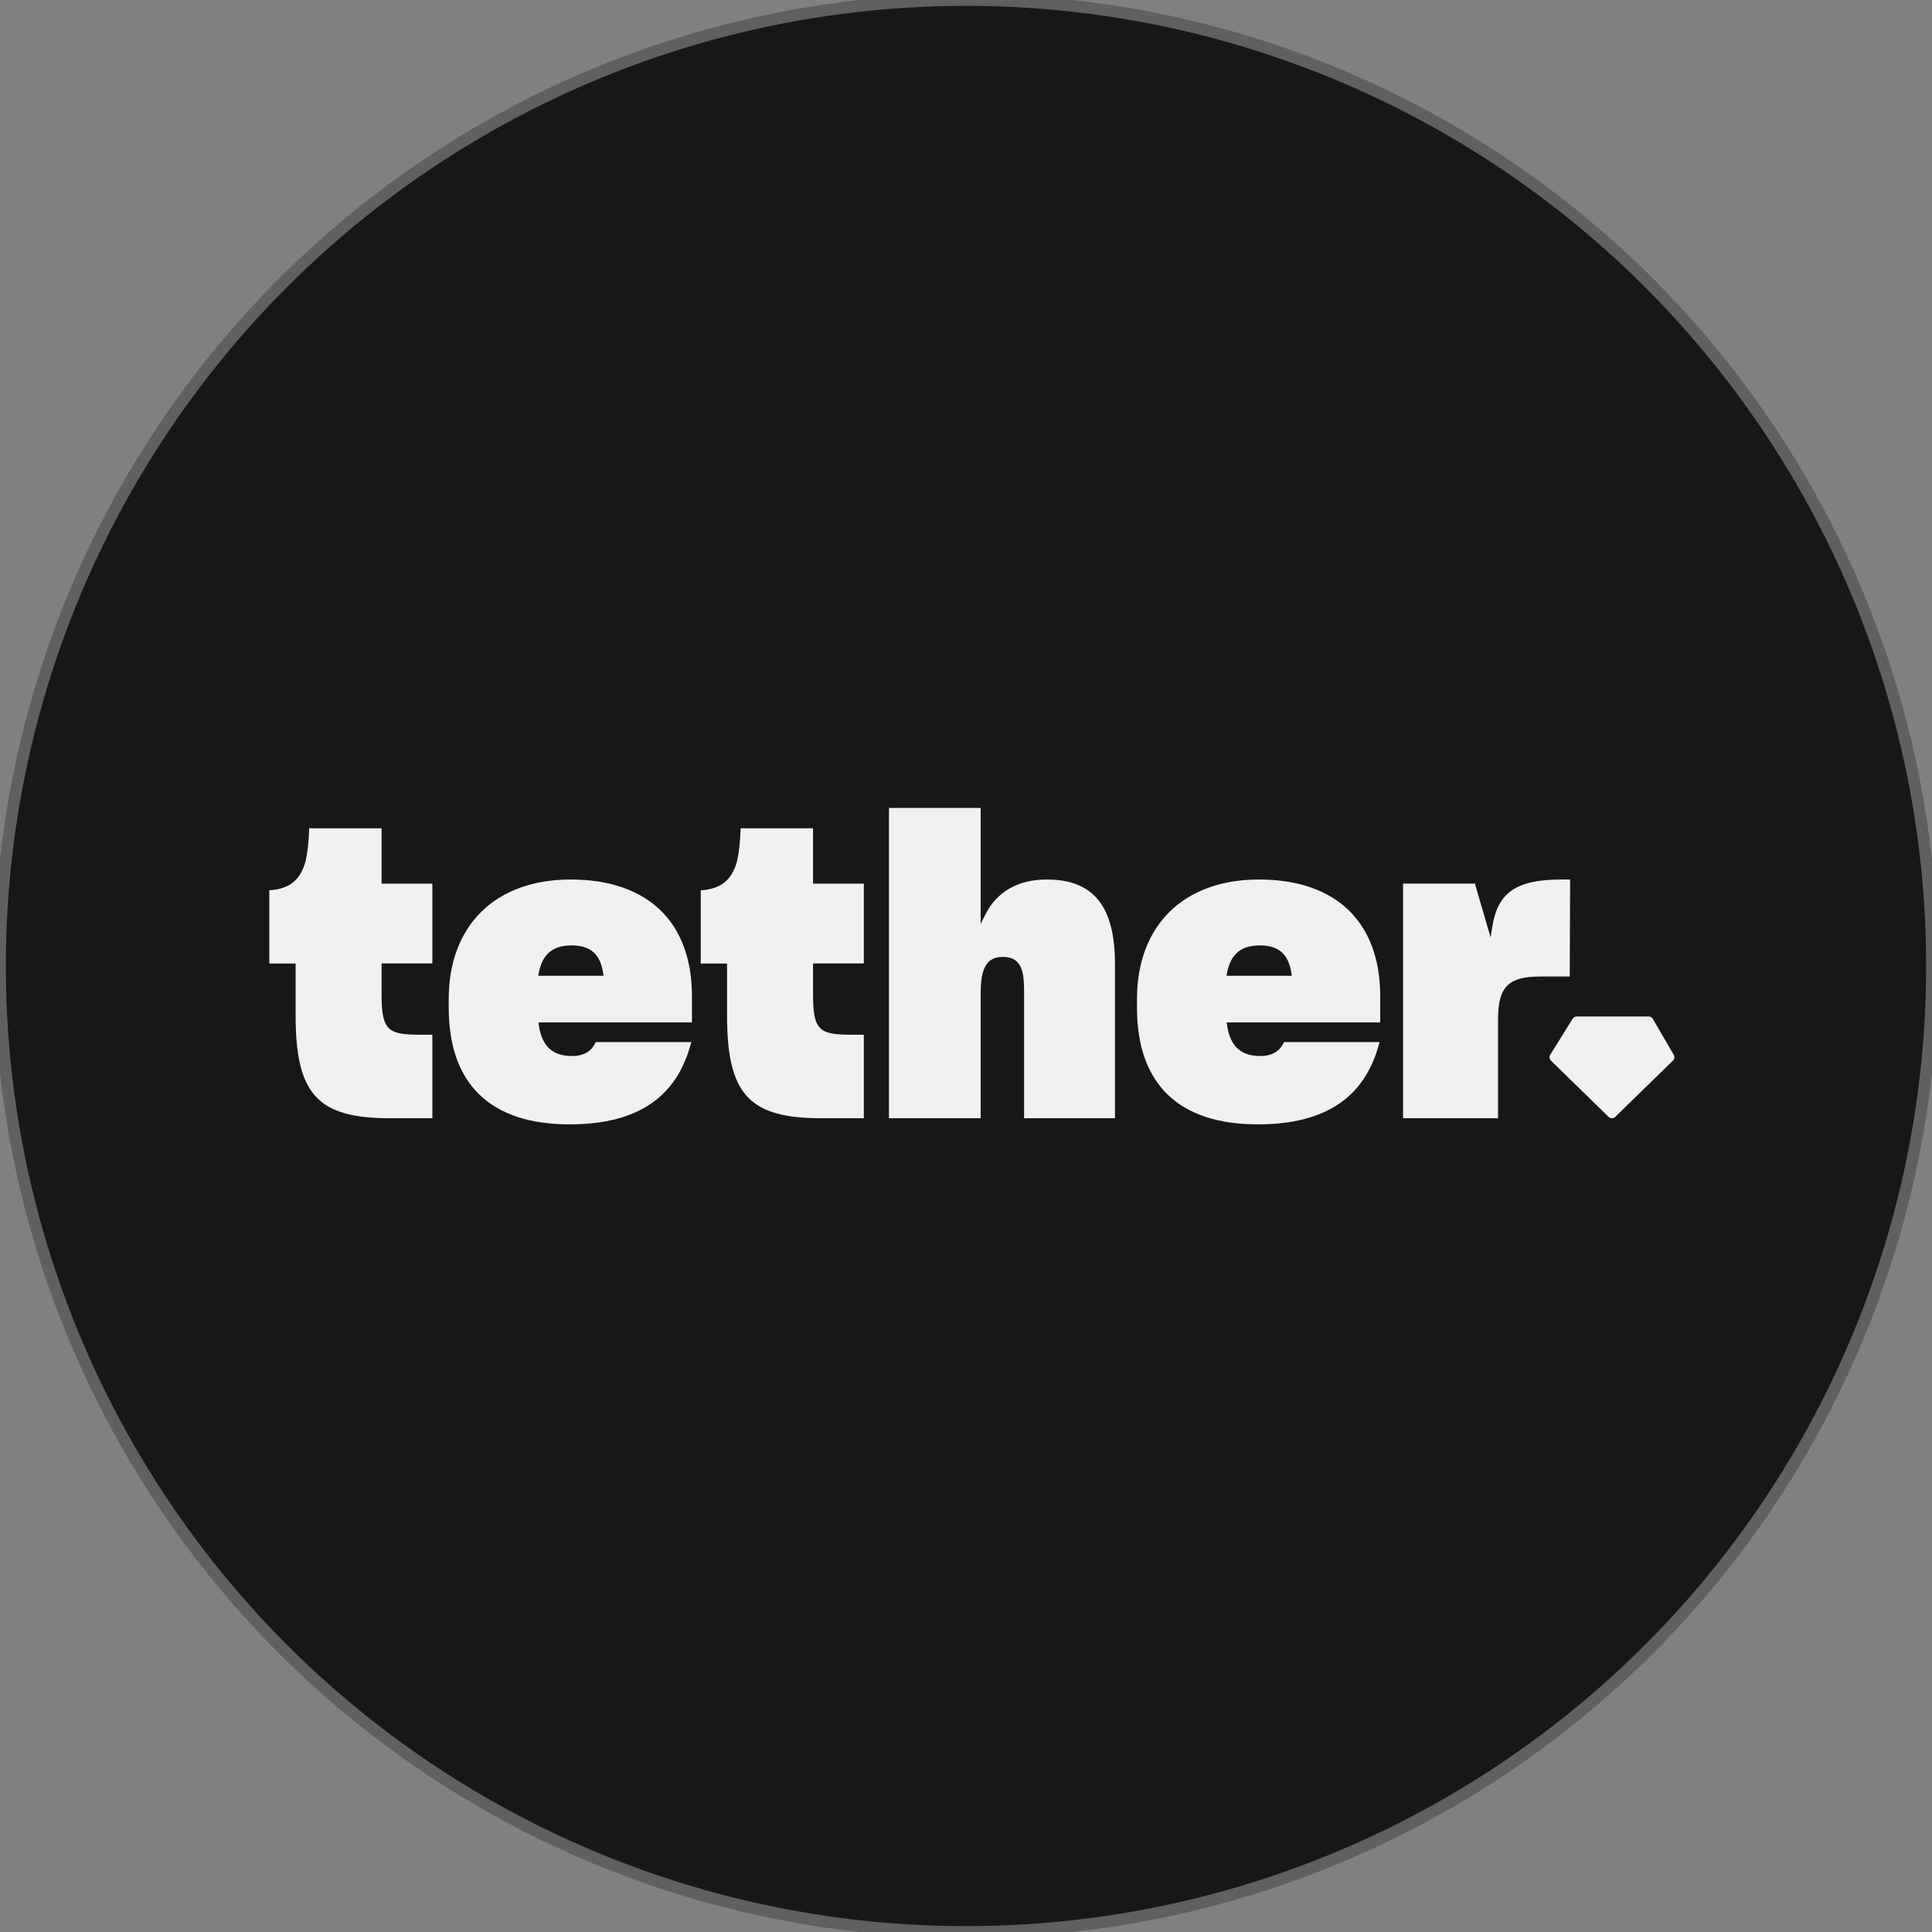
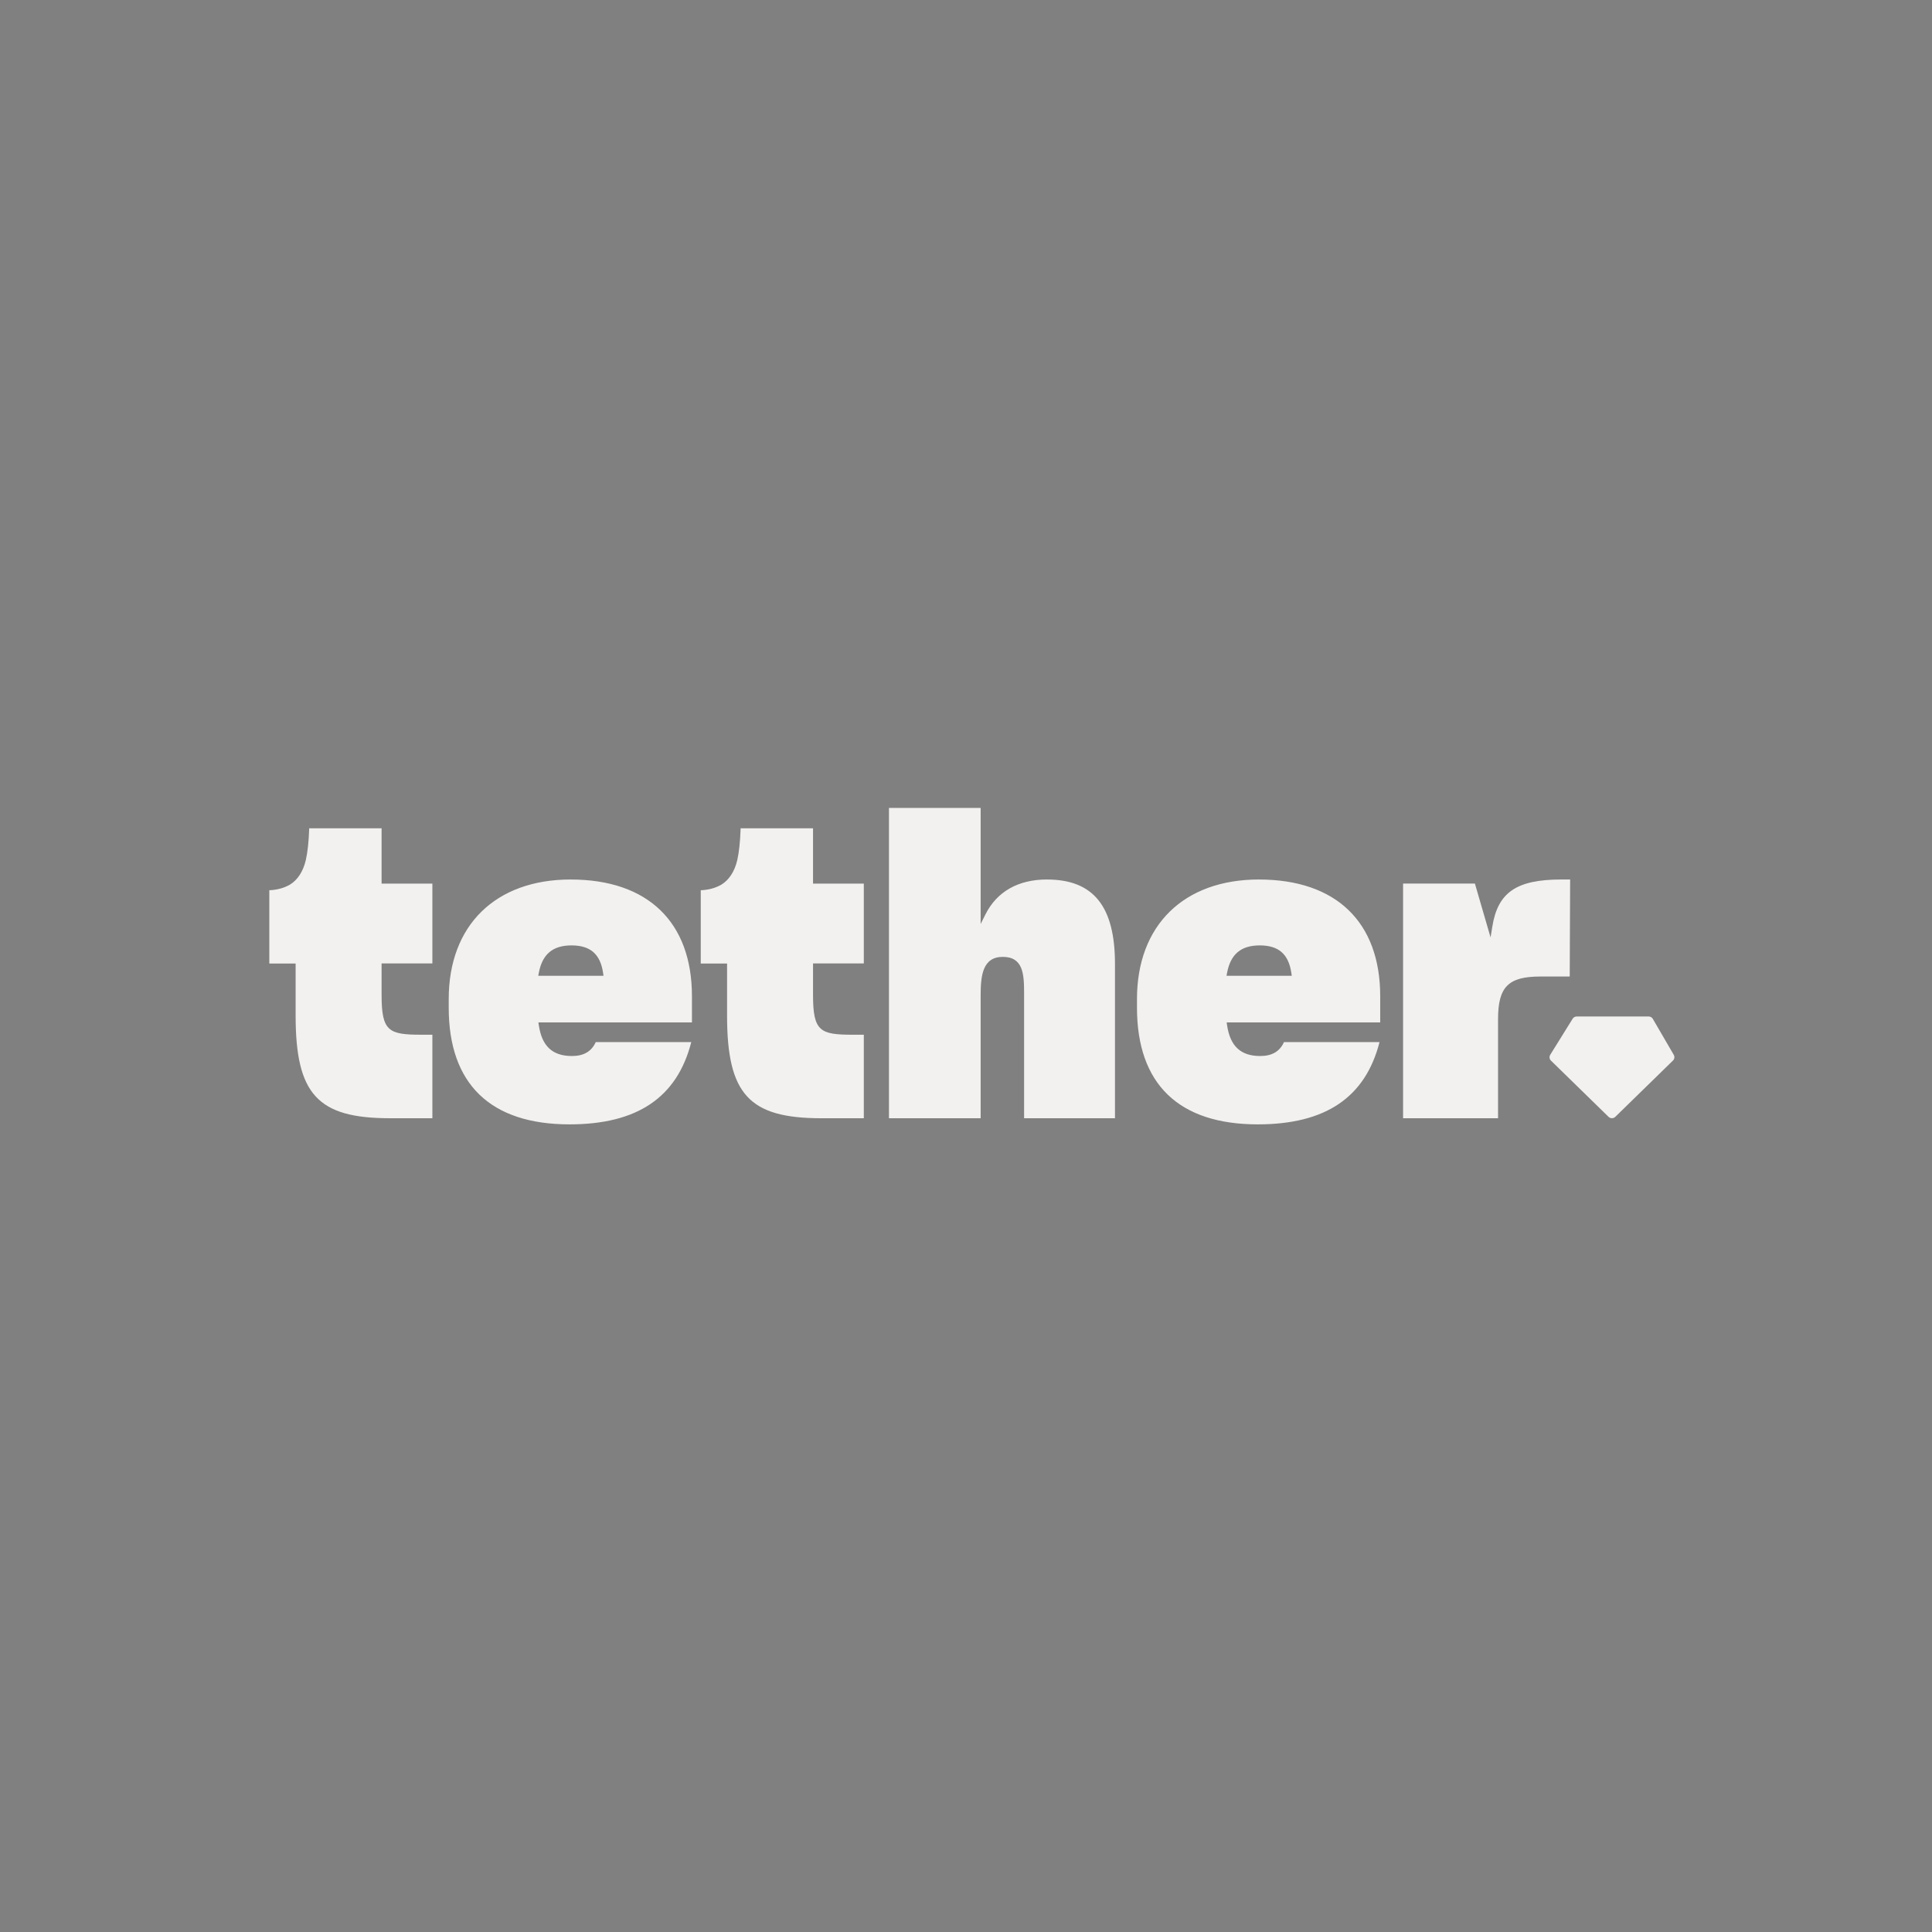
<svg xmlns="http://www.w3.org/2000/svg" width="165" height="165" viewBox="0 0 165 165" fill="none">
  <rect x="0" y="0" width="165" height="165" fill="#808080" stroke="none" />
-   <circle cx="82.5" cy="82.5" r="82.5" fill="#171717" stroke="#606060" />
  <g clip-path="url(#clip0_501_14432)">
    <path fill-rule="evenodd" clip-rule="evenodd" d="M89.418 75.112C86.952 75.112 85.131 76.149 84.152 78.109L83.751 78.911V69H75.92V95.502H83.751V85.046C83.751 83.363 83.897 81.721 85.642 81.721C87.386 81.721 87.462 83.195 87.462 84.836V95.502H95.223V82.317C95.223 77.402 93.379 75.114 89.418 75.114V75.112ZM48.743 75.112C42.315 75.112 38.322 79.026 38.322 85.324V86.059C38.322 92.579 41.89 96.025 48.638 96.025C54.424 96.025 57.829 93.726 59.037 88.999H50.878C50.517 89.799 49.851 90.188 48.849 90.188C47.184 90.188 46.284 89.352 46.017 87.56L45.981 87.317H59.095V85.08C59.095 78.747 55.323 75.114 48.744 75.114L48.743 75.112ZM45.969 83.333L46.017 83.082C46.321 81.485 47.21 80.741 48.814 80.741C50.418 80.741 51.272 81.488 51.506 83.091L51.542 83.334H45.969V83.333ZM97.102 85.324C97.102 79.026 101.094 75.112 107.523 75.112L107.524 75.114C114.102 75.114 117.875 78.747 117.875 85.08V87.317H104.76L104.797 87.56C105.064 89.352 105.964 90.188 107.629 90.188C108.63 90.188 109.296 89.799 109.658 88.999H117.817C116.608 93.726 113.203 96.025 107.418 96.025C100.669 96.025 97.102 92.579 97.102 86.059V85.324ZM104.797 83.082L104.749 83.333V83.334H110.321L110.285 83.091C110.051 81.488 109.197 80.741 107.593 80.741C105.989 80.741 105.1 81.485 104.797 83.082ZM134.094 75.112H133.362C129.525 75.112 127.922 76.202 127.45 79.132L127.3 80.059L125.963 75.462H119.828V95.501H127.939V87.038C127.939 84.283 128.815 83.399 131.544 83.399H134.061L134.095 75.112H134.094ZM141.156 87.013L142.945 90.086V90.085C143.038 90.244 143.011 90.445 142.878 90.574L137.953 95.382C137.793 95.538 137.537 95.538 137.377 95.382L132.458 90.581C132.322 90.449 132.297 90.242 132.397 90.082L134.31 87.003C134.385 86.884 134.517 86.811 134.659 86.811H140.801C140.947 86.811 141.083 86.888 141.156 87.013ZM32.59 70.741H26.403V70.832C26.364 71.918 26.27 72.781 26.116 73.463C25.887 74.432 25.416 75.154 24.754 75.555C24.242 75.846 23.653 76.005 23 76.029V82.287H25.247V86.723C25.247 93.45 27.126 95.501 33.29 95.501H36.926V88.369H35.983C33.189 88.369 32.589 88.076 32.589 84.974V82.28H36.926V75.463H32.589V70.742L32.59 70.741ZM63.249 70.741H69.436V70.743V75.464H73.773V82.281H69.436V84.975C69.436 88.078 70.036 88.37 72.831 88.37H73.773V95.502H70.137C63.974 95.502 62.094 93.451 62.094 86.724V82.288H59.847V76.03C60.501 76.006 61.09 75.847 61.601 75.556C62.264 75.155 62.734 74.433 62.964 73.464C63.117 72.783 63.21 71.922 63.249 70.841V70.741Z" fill="#F2F1EF" />
  </g>
  <defs>
    <clipPath id="clip0_501_14432">
      <rect width="120" height="27.025" fill="white" transform="translate(23 69)" />
    </clipPath>
  </defs>
</svg>